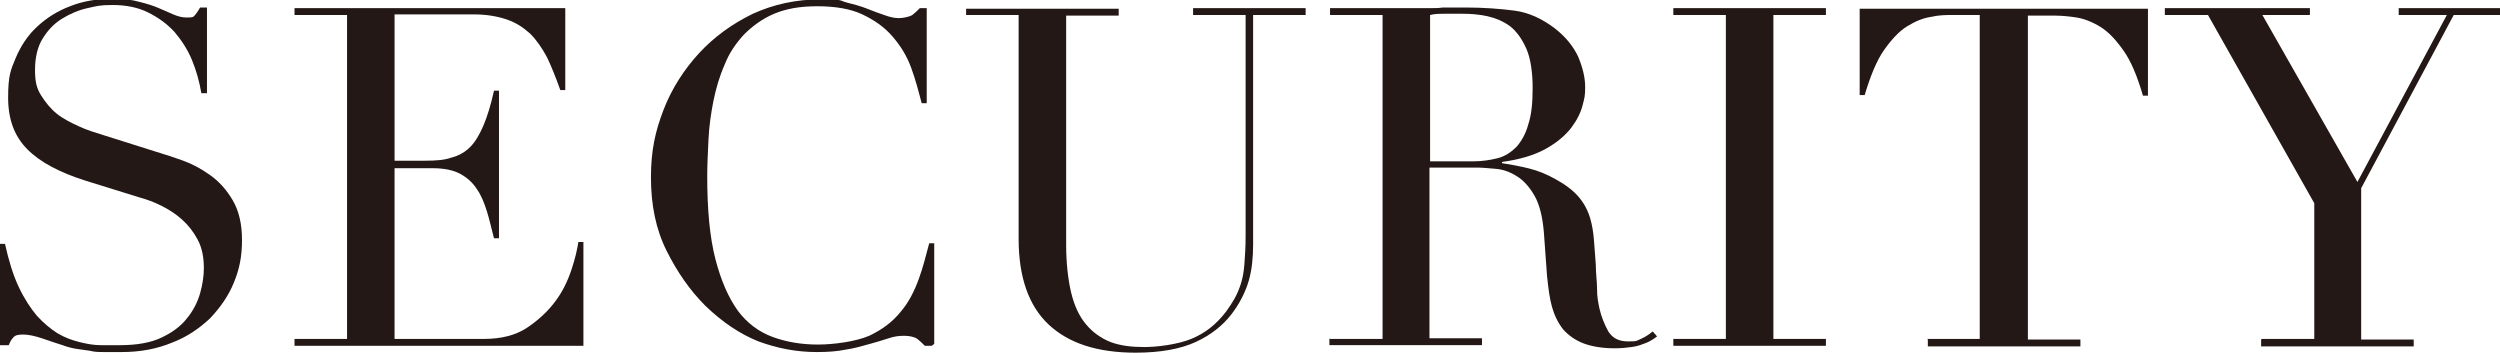
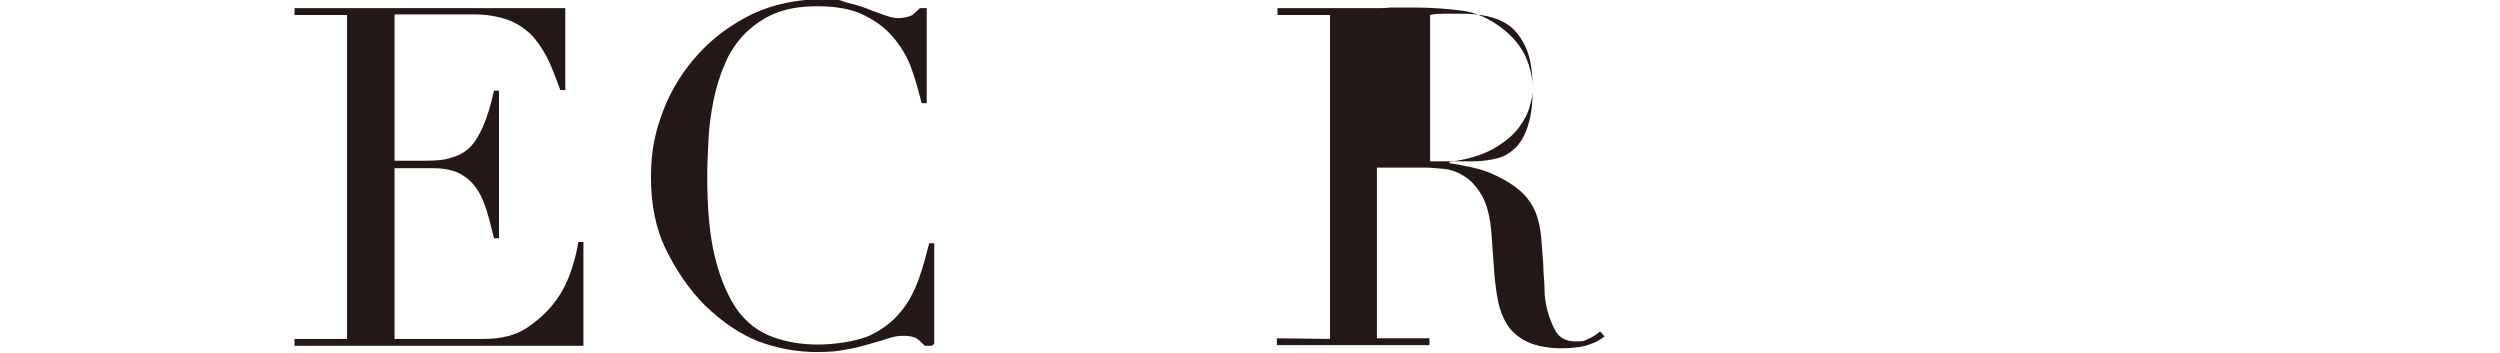
<svg xmlns="http://www.w3.org/2000/svg" id="_レイヤー_1" data-name="レイヤー 1" version="1.1" viewBox="0 0 399.8 56.4">
  <defs>
    <style>
      .cls-1 {
        fill: #231815;
        stroke-width: 0px;
      }
    </style>
  </defs>
-   <path class="cls-1" d="M0,39h.8c.6,2.7,1.3,5,2.2,6.9s1.9,3.4,2.9,4.6c1.1,1.2,2.2,2.1,3.3,2.8,1.2.7,2.3,1.1,3.5,1.4s2.3.5,3.4.5c1.1,0,2.1,0,3.1,0,2.7,0,4.9-.4,6.6-1.2,1.7-.8,3.1-1.8,4.1-3.1,1-1.2,1.7-2.6,2.1-4,.4-1.4.6-2.8.6-4,0-1.8-.3-3.3-1-4.6-.7-1.3-1.5-2.3-2.5-3.2-1-.9-2.1-1.6-3.3-2.2-1.2-.6-2.3-1-3.4-1.3l-8.7-2.7c-4.1-1.3-7.2-2.9-9.3-5-2.1-2.1-3.1-4.8-3.1-8.3s.4-4.4,1.2-6.3c.8-1.9,1.9-3.6,3.4-5,1.5-1.4,3.2-2.5,5.3-3.3,2-.8,4.3-1.2,6.7-1.2s3.2.2,4.4.5c1.2.3,2.2.6,3.1,1s1.6.7,2.3,1c.7.3,1.4.5,2.1.5s1.1,0,1.3-.3c.2-.2.5-.6.9-1.3h1.1v13.7h-.9c-.3-1.8-.8-3.6-1.5-5.3-.7-1.7-1.7-3.2-2.8-4.5-1.2-1.3-2.6-2.3-4.2-3.1s-3.5-1.2-5.7-1.2-2.6.2-4,.5-2.8.9-4.1,1.7c-1.3.8-2.3,1.9-3.1,3.2-.8,1.3-1.2,3-1.2,5s.3,3,1,4.1c.7,1.1,1.5,2.1,2.5,2.9s2.2,1.4,3.5,2,2.6,1,3.9,1.4l9.2,2.9c1,.3,2.2.7,3.6,1.2s2.9,1.3,4.3,2.3c1.4,1,2.6,2.3,3.6,4,1,1.7,1.5,3.8,1.5,6.4s-.4,4.6-1.3,6.8-2.2,4-3.8,5.7c-1.7,1.6-3.7,3-6.1,3.9-2.4,1-5.1,1.5-8,1.5s-2,0-2.8,0-1.6,0-2.3-.2c-.7-.1-1.4-.2-2.1-.3-.7-.1-1.5-.3-2.3-.6-1-.3-2.1-.7-3.3-1.1-1.2-.4-2.2-.6-3-.6s-1.3.1-1.6.5c-.3.3-.5.7-.7,1.2H0v-16.3Z" />
  <path class="cls-1" d="M47.1,54.2h8.4V2.4h-8.4v-1.1h43.3v13.1h-.8c-.7-2-1.4-3.7-2.1-5.2-.8-1.5-1.7-2.8-2.7-3.8-1.1-1-2.3-1.8-3.8-2.3s-3.2-.8-5.3-.8h-12.6v23.4h4.9c1.7,0,3.1-.1,4.2-.5,1.2-.3,2.2-.9,3-1.7.8-.8,1.5-2,2.1-3.4.6-1.4,1.2-3.3,1.7-5.6h.8v23.6h-.8c-.4-1.5-.7-2.9-1.1-4.2s-.9-2.6-1.6-3.6c-.7-1.1-1.6-1.9-2.7-2.5-1.1-.6-2.6-.9-4.4-.9h-6.1v27.3h14.3c2.8,0,5.1-.6,6.9-1.8,1.8-1.2,3.3-2.6,4.5-4.2s2-3.3,2.6-5.1.9-3.2,1.1-4.4h.8v16.6h-46.2v-1.1Z" />
  <path class="cls-1" d="M149,55.3h-1.1c-.4-.4-.8-.8-1.2-1.1s-1.2-.5-2.1-.5-1.6.1-2.5.4-1.9.6-3,.9c-1.1.3-2.4.7-3.8.9-1.4.3-3,.4-4.7.4-3.2,0-6.3-.6-9.3-1.7-3-1.2-5.8-3.1-8.5-5.7-2.5-2.5-4.5-5.4-6.2-8.8-1.7-3.4-2.5-7.3-2.5-11.7s.7-7.4,2-10.8,3.3-6.5,5.7-9.1c2.4-2.6,5.3-4.7,8.6-6.3,3.3-1.5,6.9-2.3,10.8-2.3s3,.2,4.2.5c1.2.3,2.3.6,3.3,1,1,.4,1.8.7,2.7,1,.8.3,1.6.5,2.3.5s1.7-.2,2.2-.5c.4-.3.8-.7,1.2-1.1h1.1v15.2h-.8c-.5-1.9-1-3.8-1.7-5.7-.7-1.9-1.7-3.5-3-5s-2.9-2.6-4.8-3.5c-1.9-.9-4.4-1.3-7.2-1.3s-5,.4-6.9,1.2c-1.9.8-3.5,2-4.8,3.3-1.3,1.4-2.4,3-3.1,4.8-.8,1.8-1.4,3.8-1.8,5.8-.4,2-.7,4.1-.8,6.2-.1,2.1-.2,4.1-.2,5.9,0,5.3.4,9.7,1.3,13.2.9,3.5,2.1,6.2,3.6,8.3,1.5,2,3.4,3.4,5.6,4.2s4.6,1.2,7.2,1.2,6.1-.5,8.2-1.4c2.1-1,3.7-2.2,5-3.8,1.3-1.5,2.2-3.3,2.9-5.2.7-1.9,1.2-3.9,1.7-5.8h.8v16.1Z" />
-   <path class="cls-1" d="M154.5,1.4h24.4v1.1h-8.4v36.6c0,3,.3,5.6.8,7.7.5,2.1,1.3,3.8,2.4,5.1,1.1,1.3,2.4,2.2,3.9,2.8,1.6.6,3.4.8,5.4.8s5.3-.4,7.5-1.3,4-2.3,5.6-4.4c.5-.7.9-1.3,1.3-2,.4-.7.7-1.4,1-2.3s.5-1.9.6-3.2.2-2.8.2-4.6V2.4h-8.4v-1.1h18v1.1h-8.4v36.7c0,2.1-.2,4.1-.7,5.8s-1.4,3.6-2.8,5.4c-1.4,1.8-3.3,3.3-5.7,4.4s-5.6,1.7-9.6,1.7c-6.1,0-10.7-1.5-13.9-4.5s-4.8-7.6-4.8-13.7V2.4h-8.4v-1.1Z" />
-   <path class="cls-1" d="M212.7,54.2h8.4V2.4h-8.4v-1.1h14.4c.6,0,1.2,0,1.8,0,.6,0,1.2,0,1.8-.1.6,0,1.2,0,1.8,0s1.2,0,1.8,0c3,0,5.6.2,7.9.5,2.3.3,4.4,1.3,6.4,2.8,1.8,1.4,3,2.9,3.8,4.6.7,1.7,1.1,3.3,1.1,4.8s-.1,1.7-.4,2.9c-.3,1.2-.9,2.4-1.8,3.6-.9,1.2-2.3,2.4-4.1,3.4s-4.1,1.7-7,2.1v.2c.8.1,1.9.3,3.3.6,1.4.3,2.8.7,4.2,1.4,1.4.7,2.8,1.5,4,2.6,1.2,1.1,2.1,2.5,2.6,4.2.3,1,.5,2.2.6,3.4.1,1.3.2,2.6.3,4,0,1.4.2,2.7.2,3.9,0,1.3.2,2.3.4,3.2.3,1.3.8,2.5,1.4,3.6.7,1.1,1.7,1.6,3.2,1.6s1.3-.1,2-.4c.7-.3,1.3-.7,1.9-1.2l.7.8c-.3.2-.5.4-.9.6-.3.2-.7.4-1.3.6-.5.2-1.1.4-1.9.5-.7.1-1.6.2-2.7.2-2,0-3.7-.3-5-.8-1.3-.5-2.4-1.3-3.2-2.2-.8-1-1.4-2.2-1.8-3.6-.4-1.4-.6-3.1-.8-5l-.5-6.9c-.2-2.5-.7-4.5-1.5-5.9-.8-1.4-1.8-2.5-2.8-3.1-1.1-.7-2.2-1.1-3.4-1.2s-2.2-.2-3-.2h-7.6v27.3h8.4v1.1h-24.4v-1.1ZM228.6,25.8h7c1.4,0,2.7-.2,3.9-.5,1.2-.3,2.2-1,3-1.8.8-.9,1.5-2.1,1.9-3.6.5-1.5.7-3.4.7-5.8s-.3-4.7-1-6.3c-.7-1.6-1.6-2.8-2.6-3.6-1.1-.8-2.3-1.3-3.6-1.6-1.3-.3-2.7-.4-4-.4s-1.8,0-2.8,0c-.9,0-1.7,0-2.4.2v23.4Z" />
-   <path class="cls-1" d="M267.6,54.2h8.4V2.4h-8.4v-1.1h24.4v1.1h-8.4v51.8h8.4v1.1h-24.4v-1.1Z" />
-   <path class="cls-1" d="M308.2,54.2h8.4V2.4h-4.4c-1,0-2.1,0-3.4.3-1.3.2-2.5.7-3.8,1.5-1.3.8-2.5,2.1-3.7,3.8-1.2,1.7-2.2,4.2-3.1,7.2h-.8V1.4h46.1v13.9h-.8c-.9-3.1-1.9-5.5-3.1-7.2-1.2-1.7-2.4-3-3.7-3.8-1.3-.8-2.6-1.3-3.8-1.5-1.3-.2-2.4-.3-3.4-.3h-4.4v51.8h8.4v1.1h-24.4v-1.1Z" />
-   <path class="cls-1" d="M361.7,54.2h8.4v-21.7l-17-30.1h-6.9v-1.1h23.2v1.1h-7.6l15.2,26.7,14.3-26.7h-7.7v-1.1h16.2v1.1h-7.4l-14.8,27.7v24.2h8.4v1.1h-24.4v-1.1Z" />
+   <path class="cls-1" d="M212.7,54.2V2.4h-8.4v-1.1h14.4c.6,0,1.2,0,1.8,0,.6,0,1.2,0,1.8-.1.6,0,1.2,0,1.8,0s1.2,0,1.8,0c3,0,5.6.2,7.9.5,2.3.3,4.4,1.3,6.4,2.8,1.8,1.4,3,2.9,3.8,4.6.7,1.7,1.1,3.3,1.1,4.8s-.1,1.7-.4,2.9c-.3,1.2-.9,2.4-1.8,3.6-.9,1.2-2.3,2.4-4.1,3.4s-4.1,1.7-7,2.1v.2c.8.1,1.9.3,3.3.6,1.4.3,2.8.7,4.2,1.4,1.4.7,2.8,1.5,4,2.6,1.2,1.1,2.1,2.5,2.6,4.2.3,1,.5,2.2.6,3.4.1,1.3.2,2.6.3,4,0,1.4.2,2.7.2,3.9,0,1.3.2,2.3.4,3.2.3,1.3.8,2.5,1.4,3.6.7,1.1,1.7,1.6,3.2,1.6s1.3-.1,2-.4c.7-.3,1.3-.7,1.9-1.2l.7.8c-.3.2-.5.4-.9.6-.3.2-.7.4-1.3.6-.5.2-1.1.4-1.9.5-.7.1-1.6.2-2.7.2-2,0-3.7-.3-5-.8-1.3-.5-2.4-1.3-3.2-2.2-.8-1-1.4-2.2-1.8-3.6-.4-1.4-.6-3.1-.8-5l-.5-6.9c-.2-2.5-.7-4.5-1.5-5.9-.8-1.4-1.8-2.5-2.8-3.1-1.1-.7-2.2-1.1-3.4-1.2s-2.2-.2-3-.2h-7.6v27.3h8.4v1.1h-24.4v-1.1ZM228.6,25.8h7c1.4,0,2.7-.2,3.9-.5,1.2-.3,2.2-1,3-1.8.8-.9,1.5-2.1,1.9-3.6.5-1.5.7-3.4.7-5.8s-.3-4.7-1-6.3c-.7-1.6-1.6-2.8-2.6-3.6-1.1-.8-2.3-1.3-3.6-1.6-1.3-.3-2.7-.4-4-.4s-1.8,0-2.8,0c-.9,0-1.7,0-2.4.2v23.4Z" />
</svg>